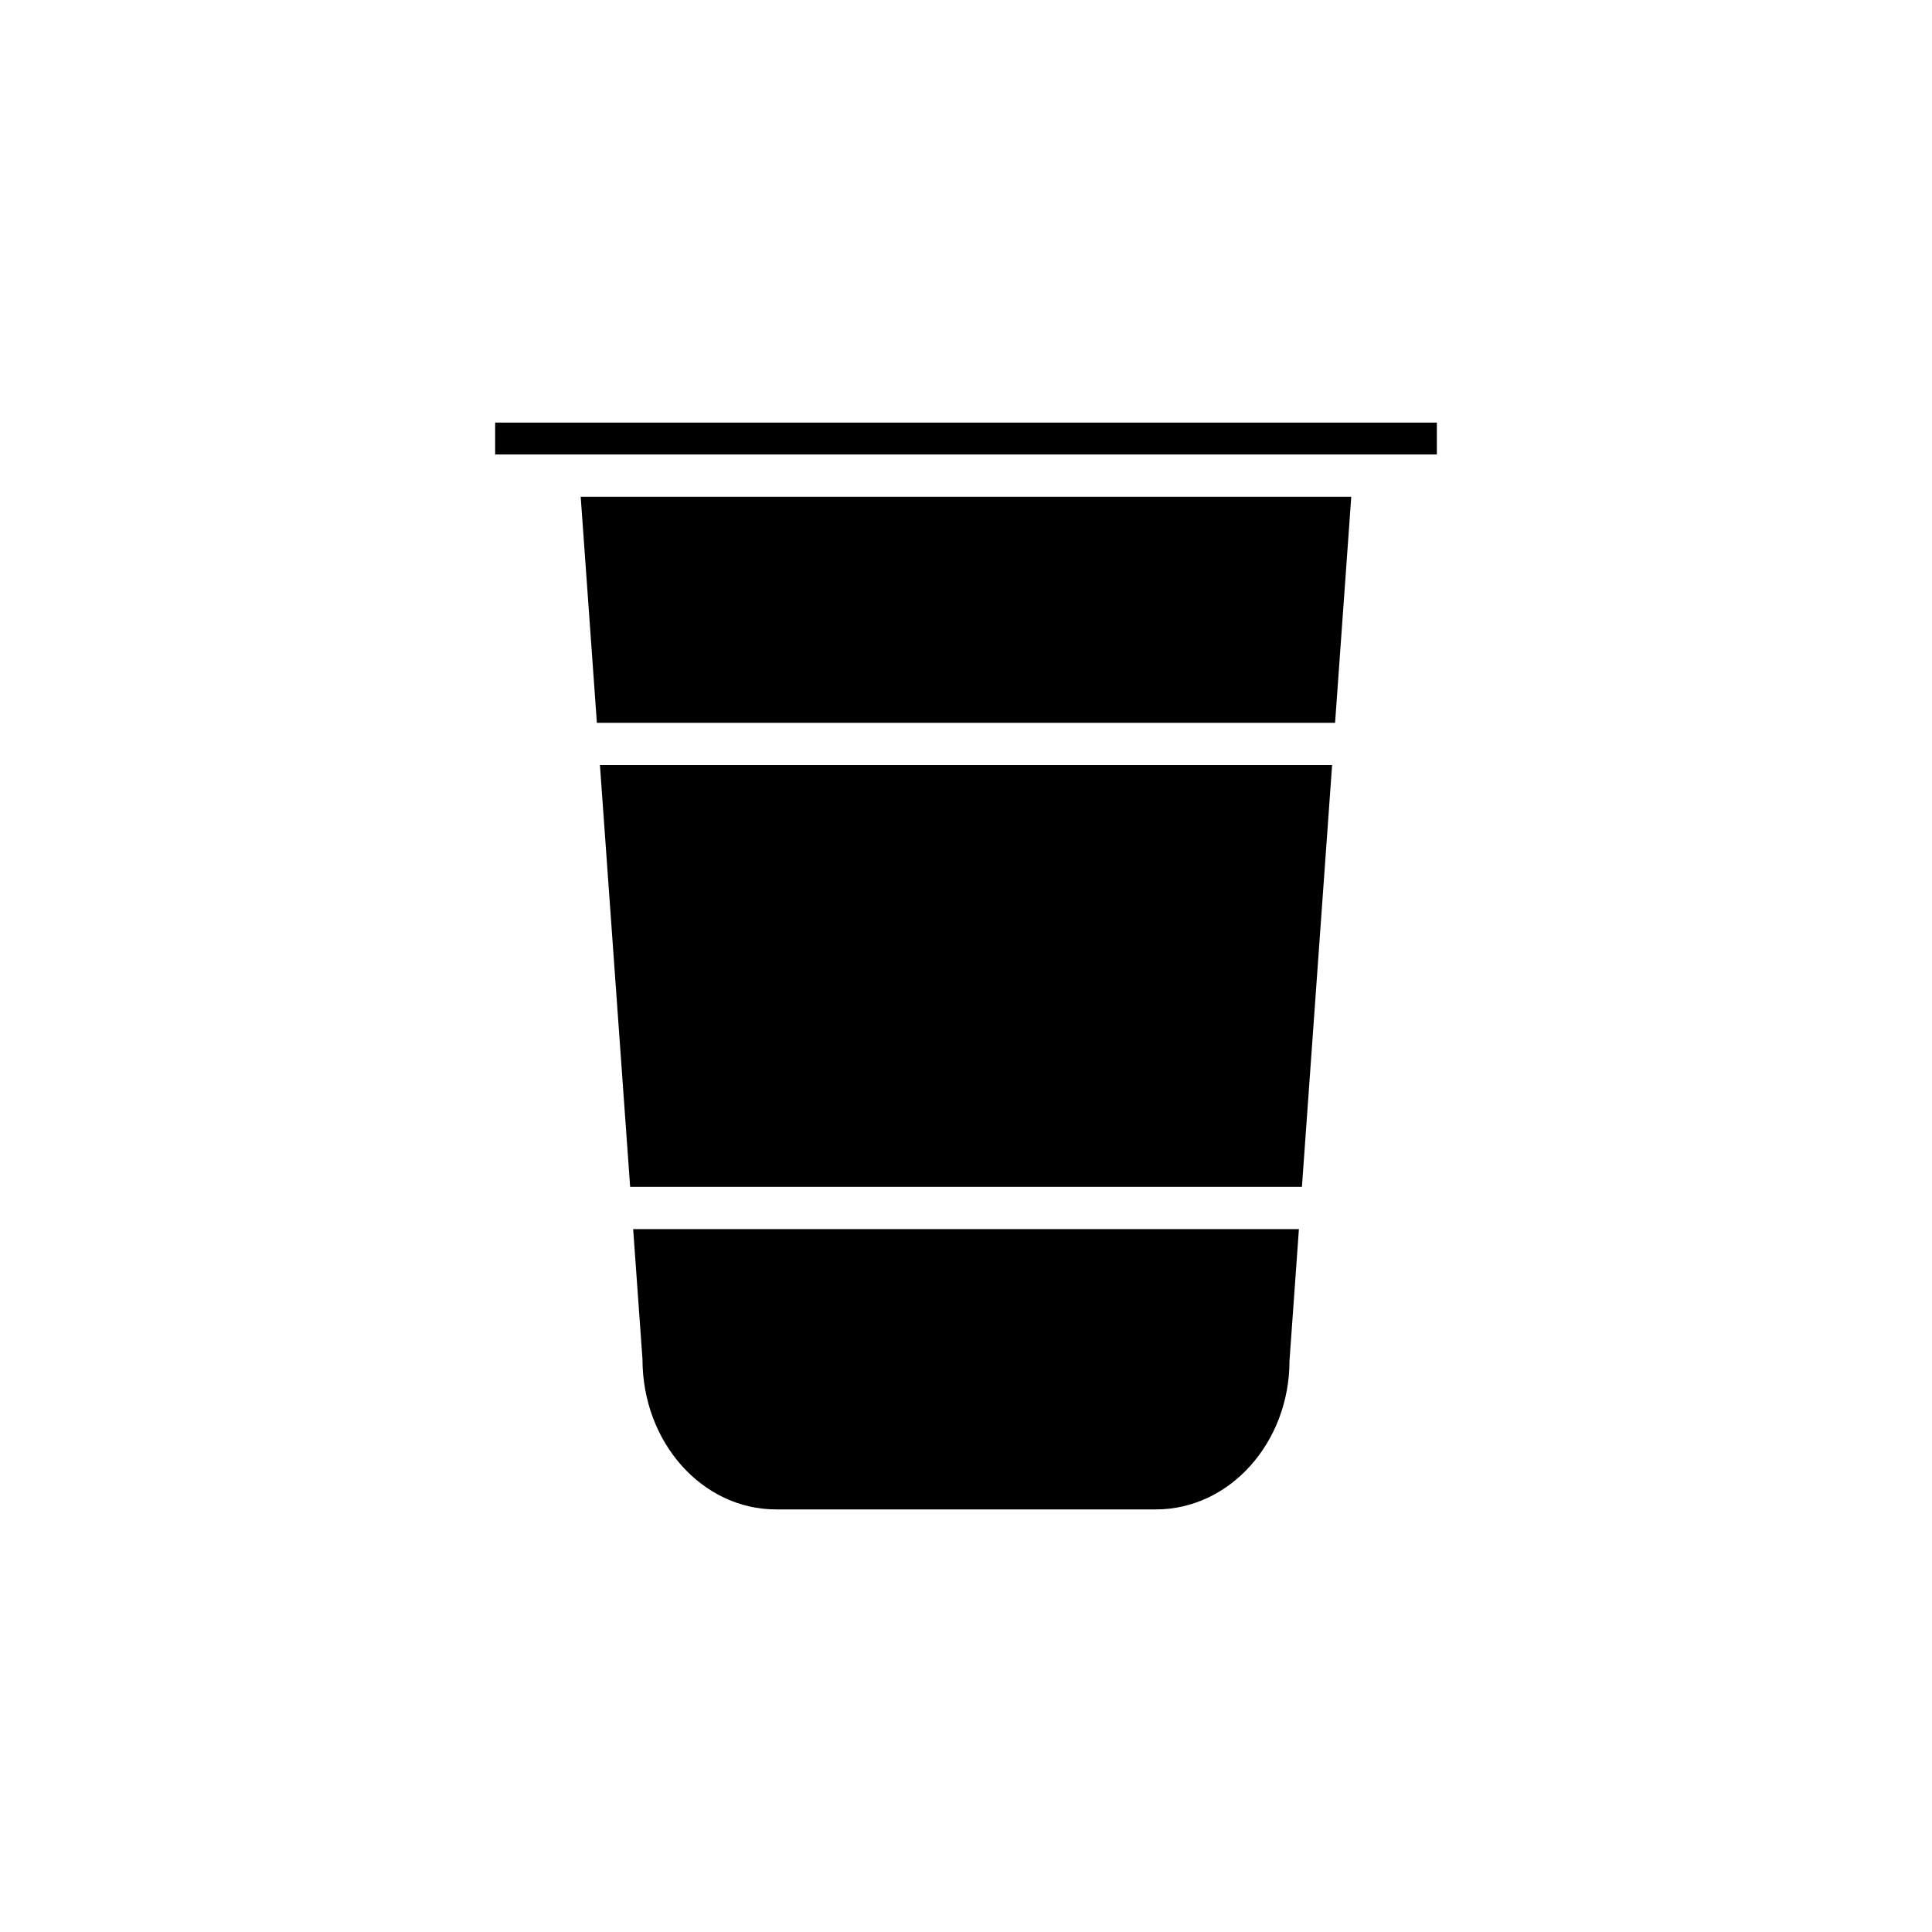
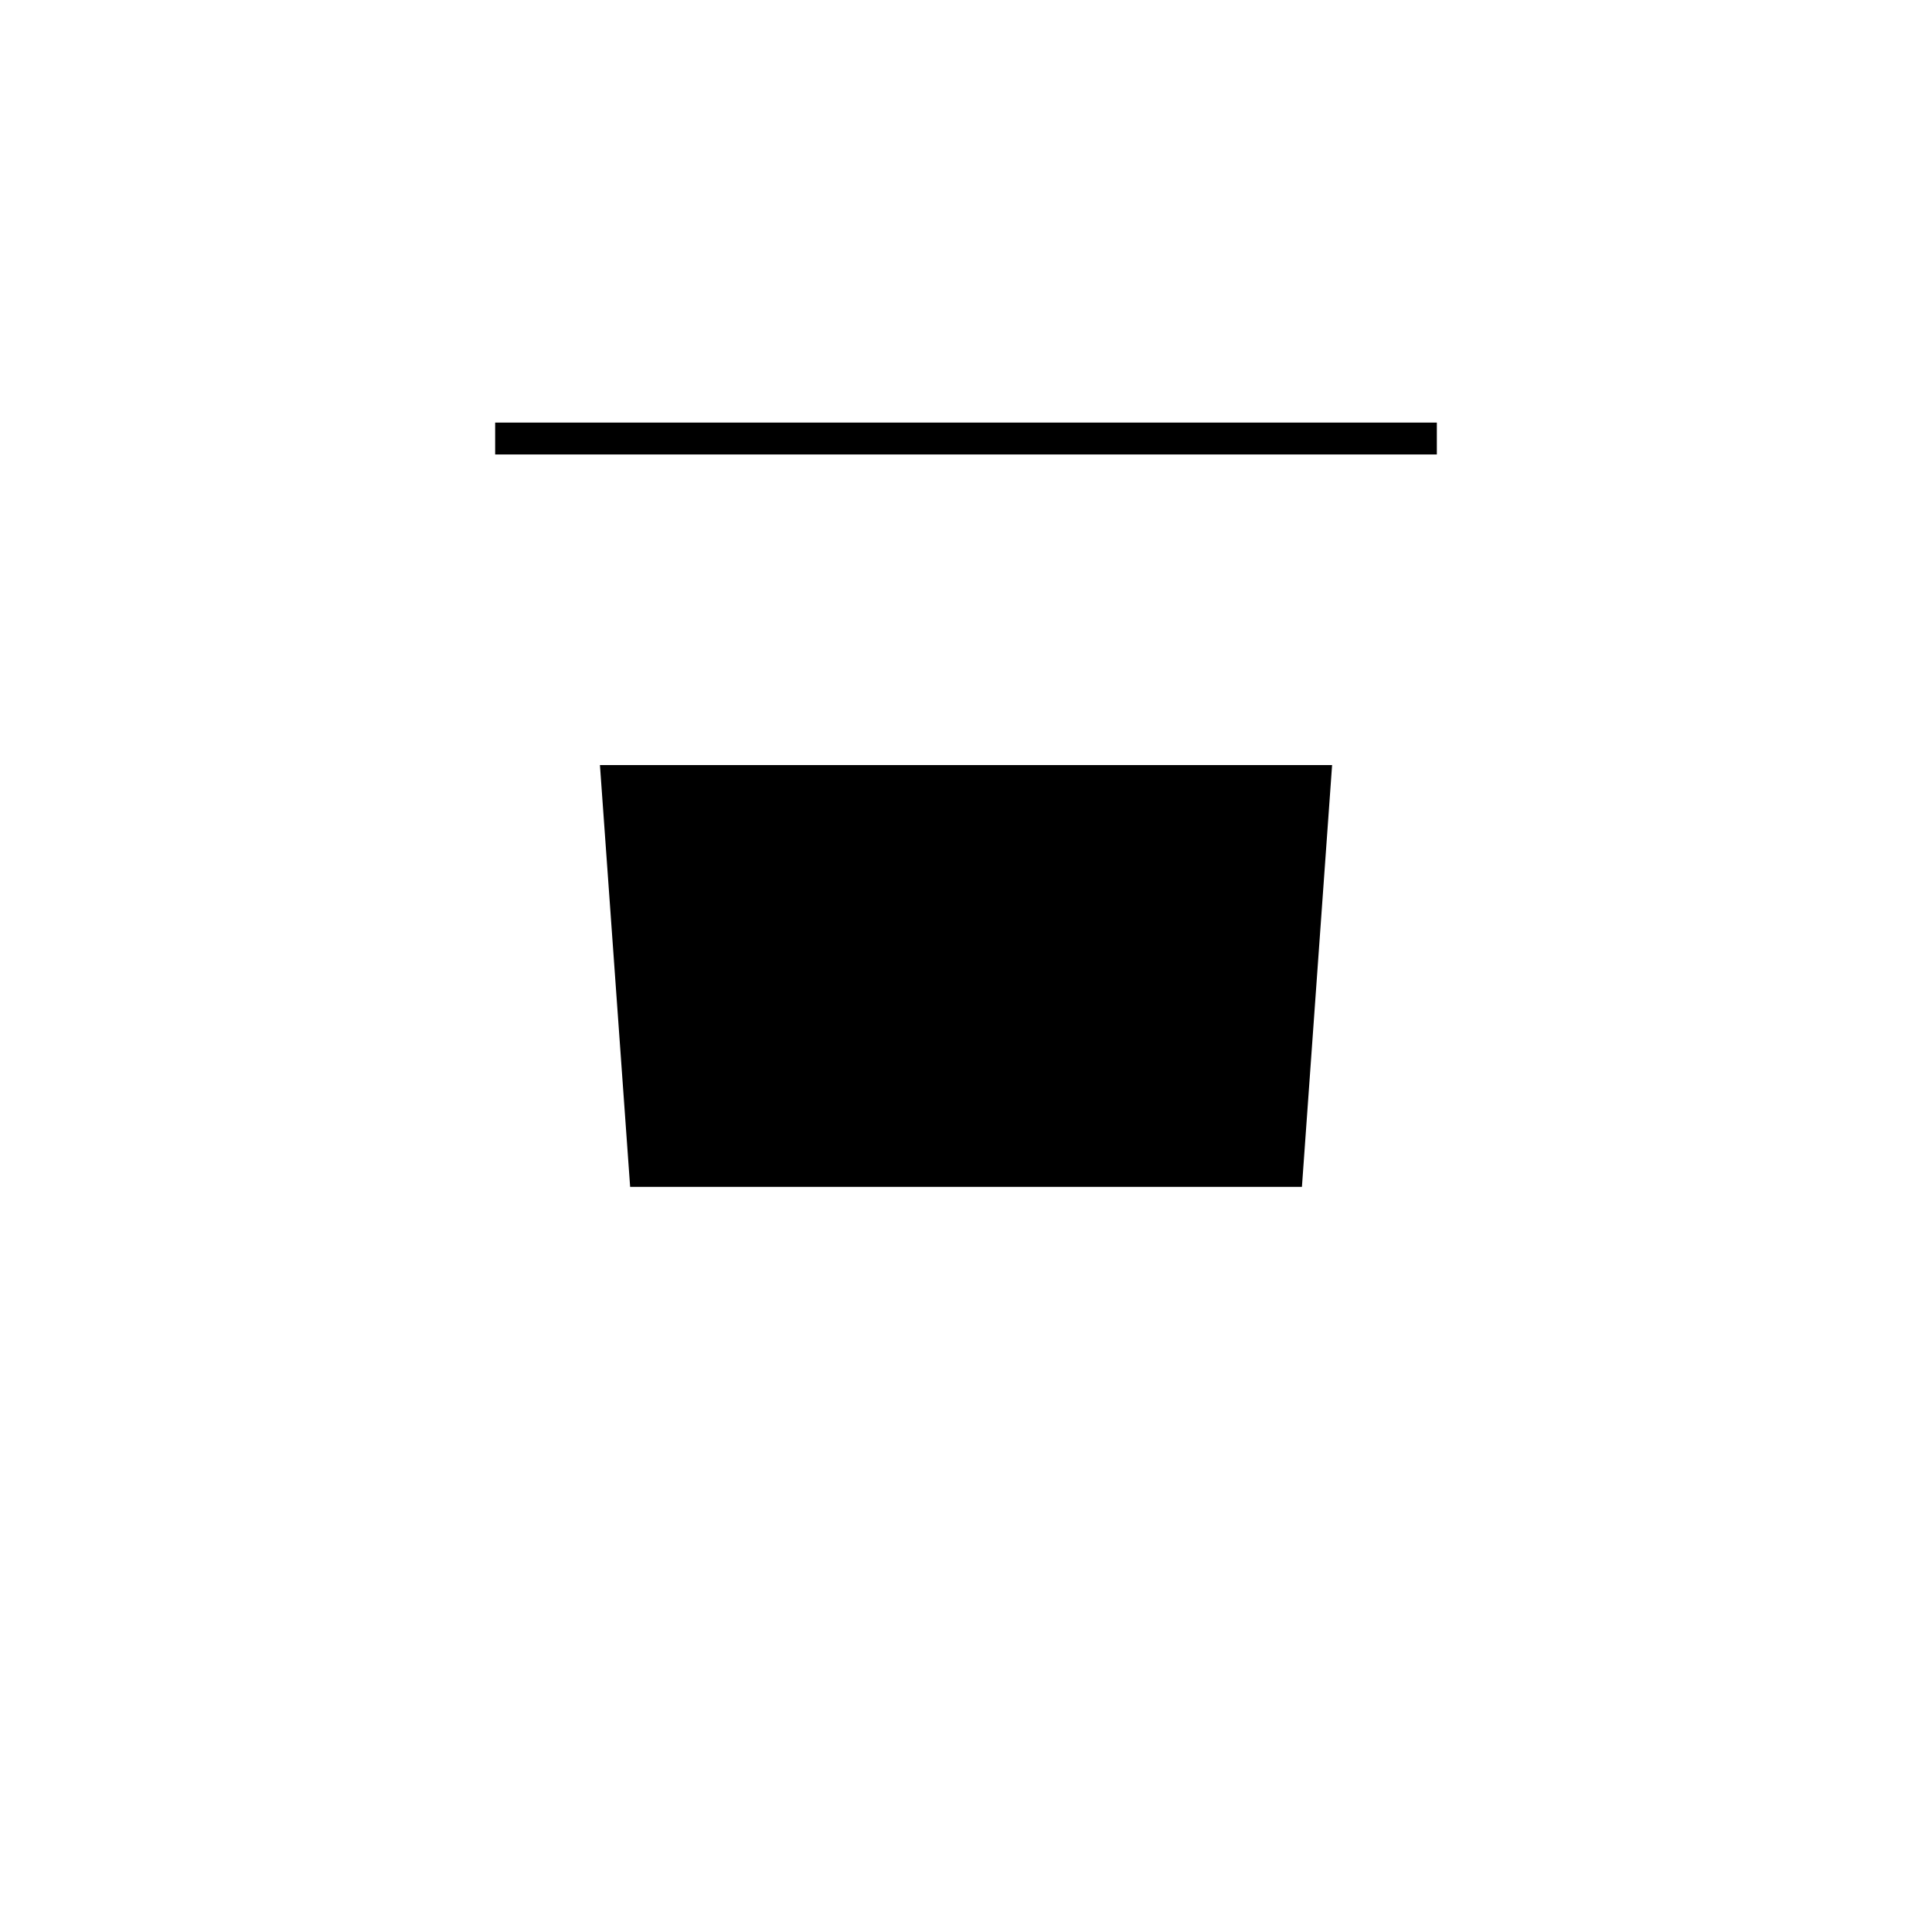
<svg xmlns="http://www.w3.org/2000/svg" fill="#000000" width="800px" height="800px" version="1.1" viewBox="144 144 512 512">
  <g>
-     <path d="m349.65 544.01h100.7c19.508 0 35.379-17.68 35.379-39.41l2.496-34.879h-176.43l2.469 34.477c0.012 22.133 15.879 39.812 35.391 39.812z" />
    <path d="m497.02 346.75h-194.03l8.004 111.78h178.03z" />
-     <path d="m502.1 275.64h-204.21l4.289 59.914h195.63z" />
    <path d="m275.22 255.99h249.56v8.449h-249.56z" />
  </g>
</svg>